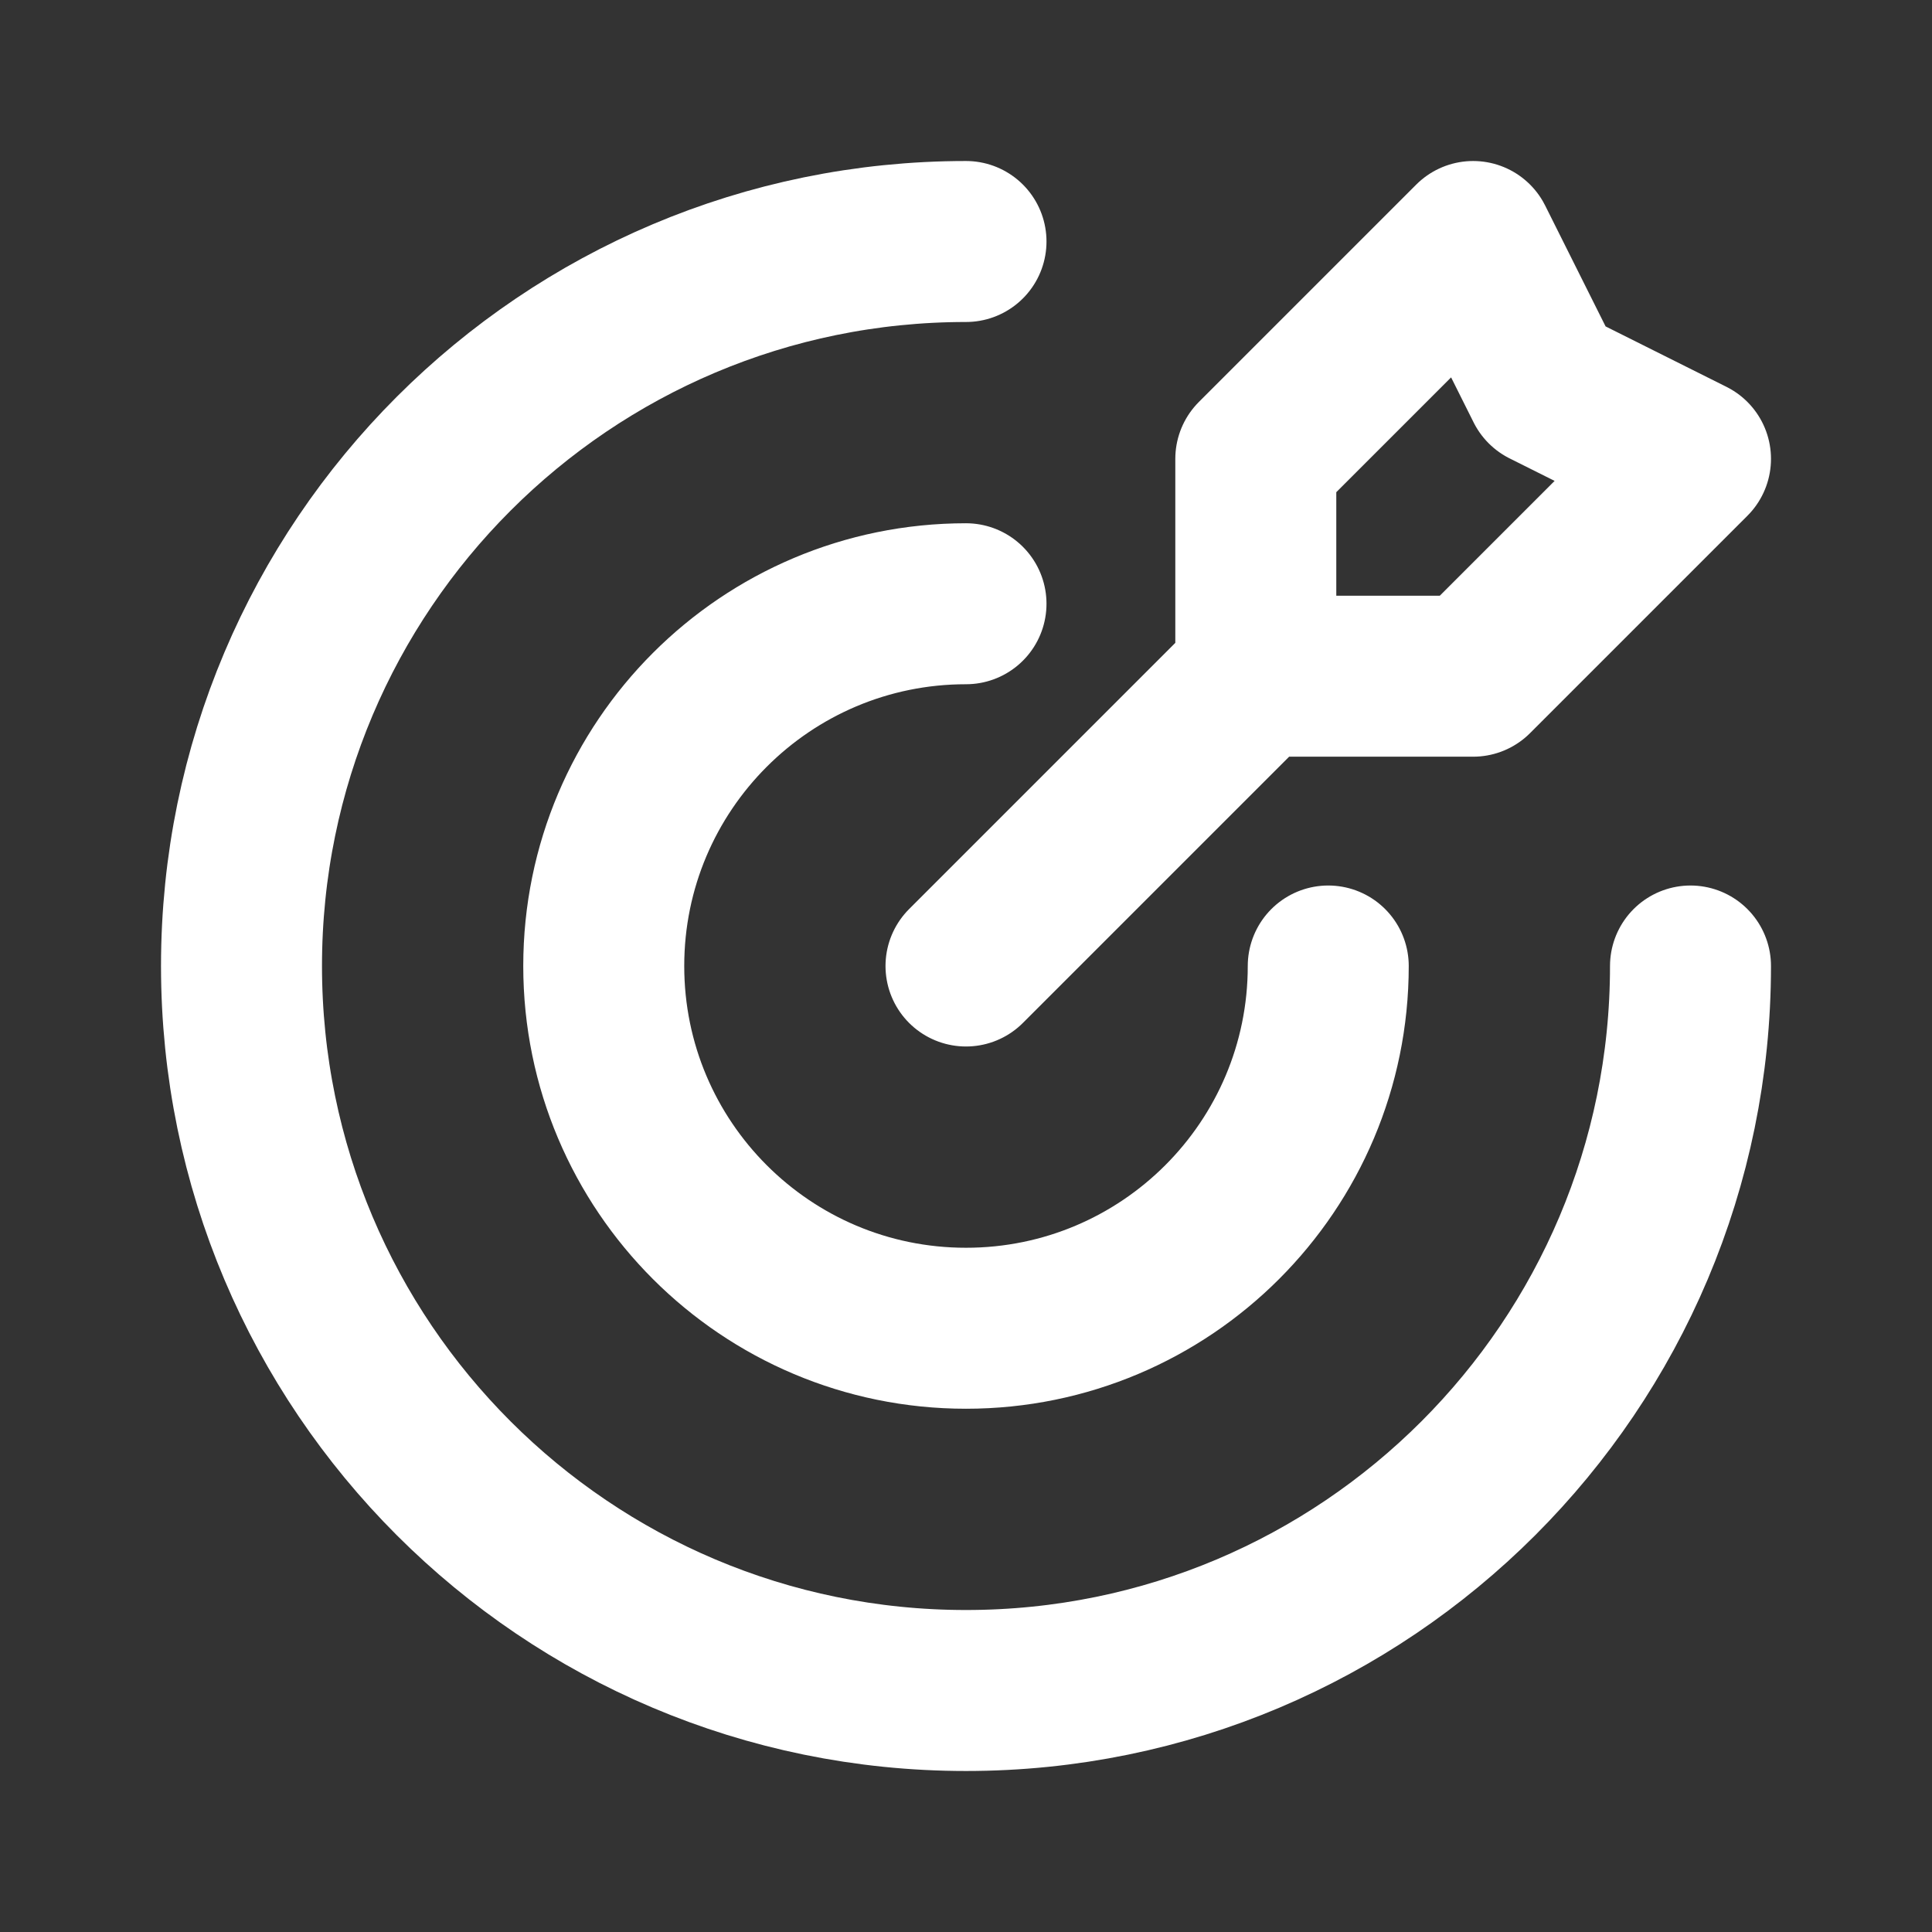
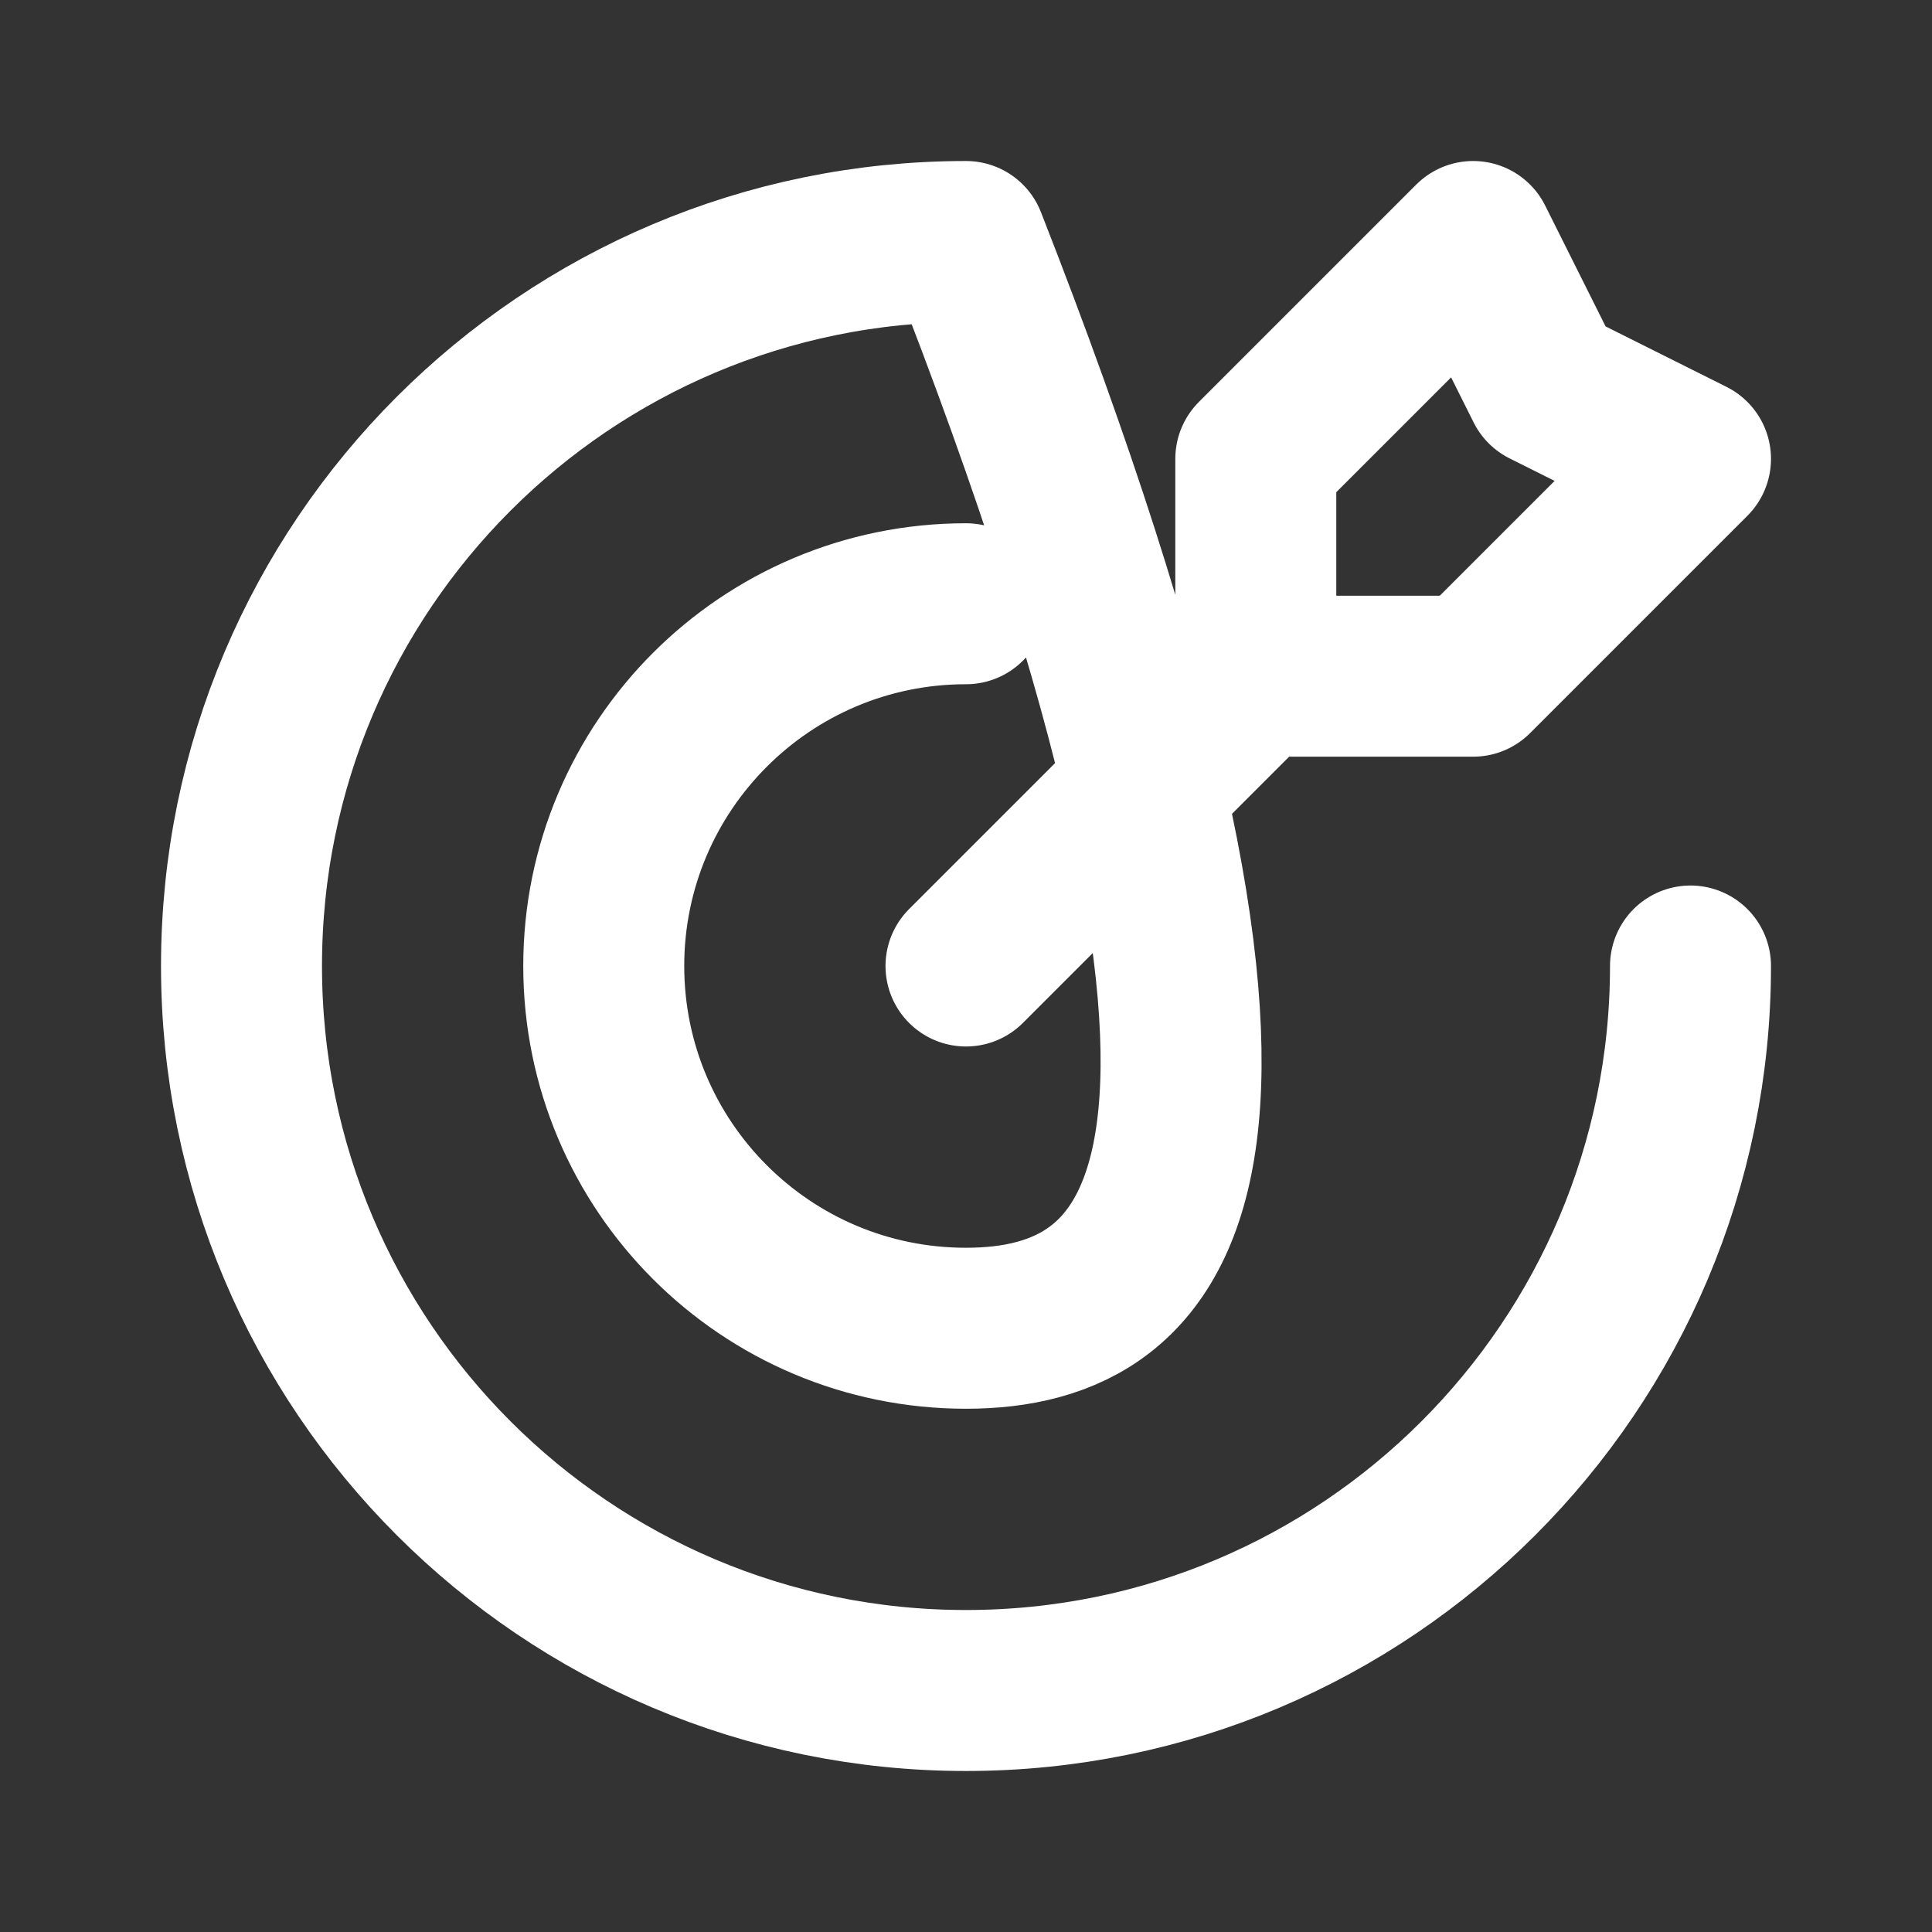
<svg xmlns="http://www.w3.org/2000/svg" width="34" height="34" viewBox="0 0 34 34" fill="none">
  <rect x="0" y="0" width="34" height="34" fill="#333333" stroke="none" />
-   <path d="M22.1 11.9V8.075L25.925 4.25L27.2 6.8L29.75 8.075L25.925 11.9H22.1ZM22.1 11.9L17 17M29.75 17C29.75 24.042 24.042 29.75 17 29.75C9.958 29.75 4.25 24.042 4.25 17C4.25 9.958 9.958 4.25 17 4.25M23.375 17C23.375 20.521 20.521 23.375 17 23.375C13.479 23.375 10.625 20.521 10.625 17C10.625 13.479 13.479 10.625 17 10.625" stroke="white" stroke-width="2.833" stroke-linecap="round" stroke-linejoin="round" />
+   <path d="M22.1 11.9V8.075L25.925 4.25L27.2 6.8L29.75 8.075L25.925 11.9H22.1ZM22.1 11.9L17 17M29.75 17C29.75 24.042 24.042 29.75 17 29.75C9.958 29.75 4.25 24.042 4.25 17C4.25 9.958 9.958 4.25 17 4.25C23.375 20.521 20.521 23.375 17 23.375C13.479 23.375 10.625 20.521 10.625 17C10.625 13.479 13.479 10.625 17 10.625" stroke="white" stroke-width="2.833" stroke-linecap="round" stroke-linejoin="round" />
</svg>